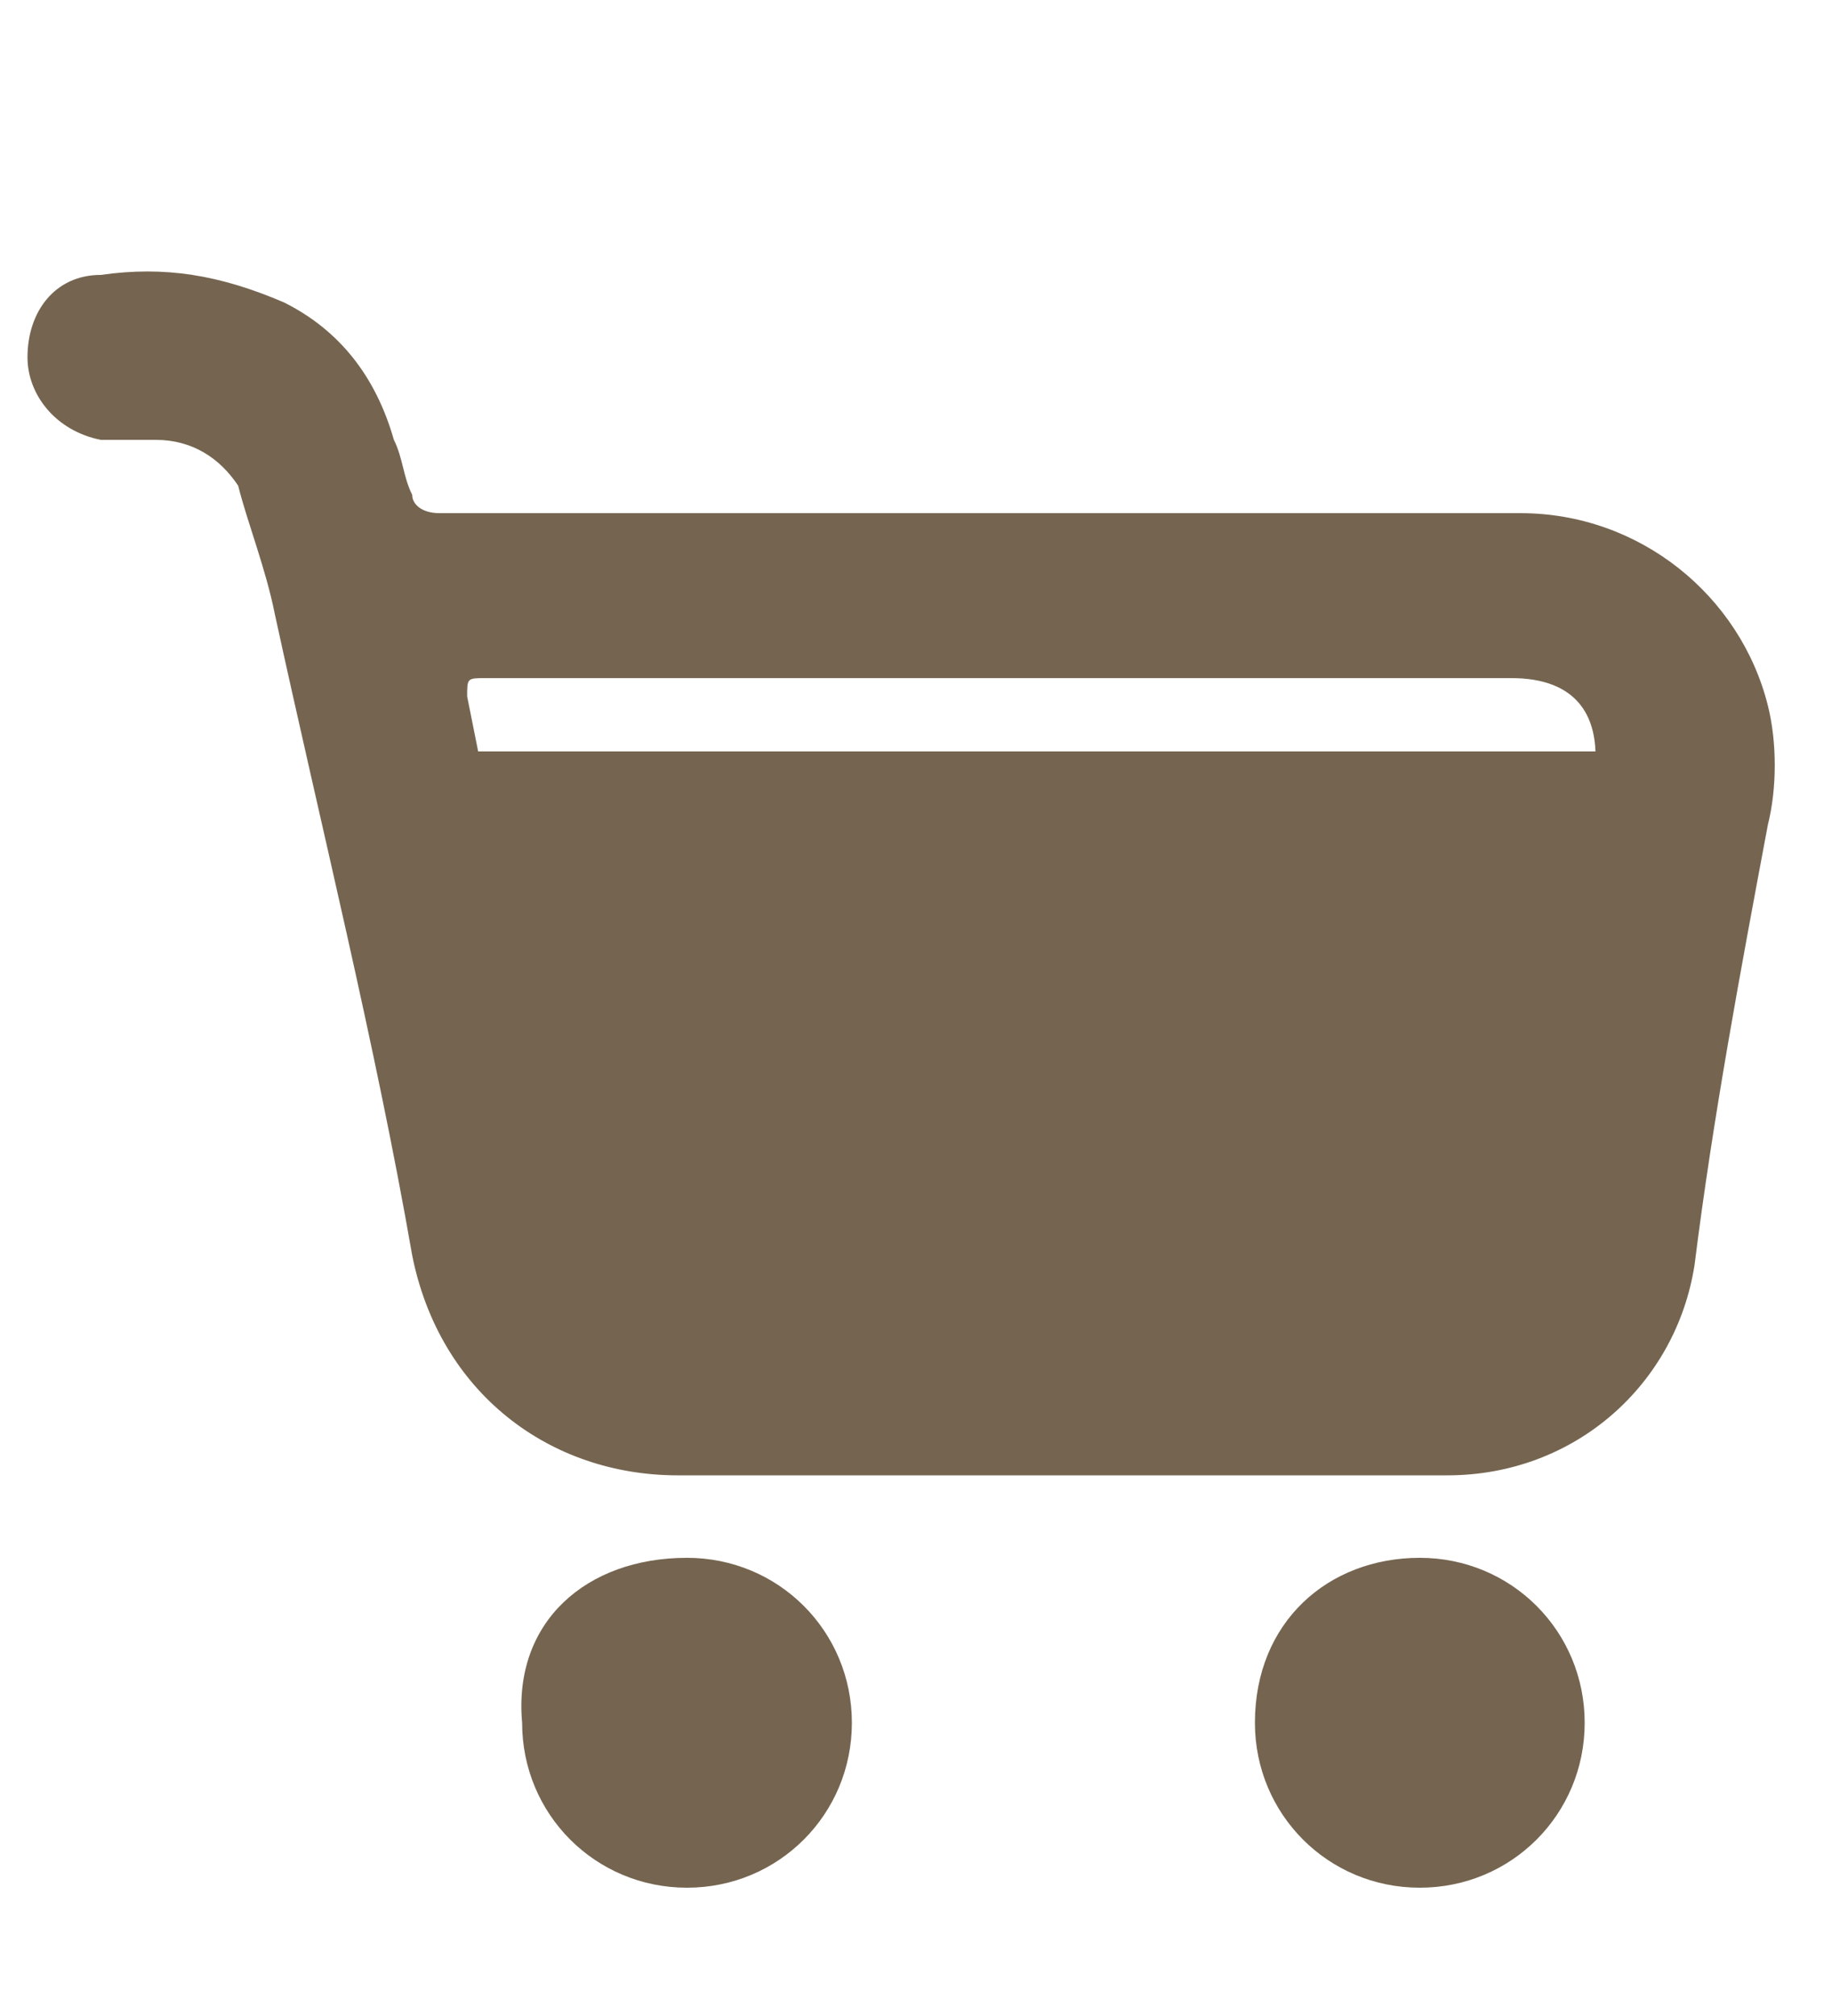
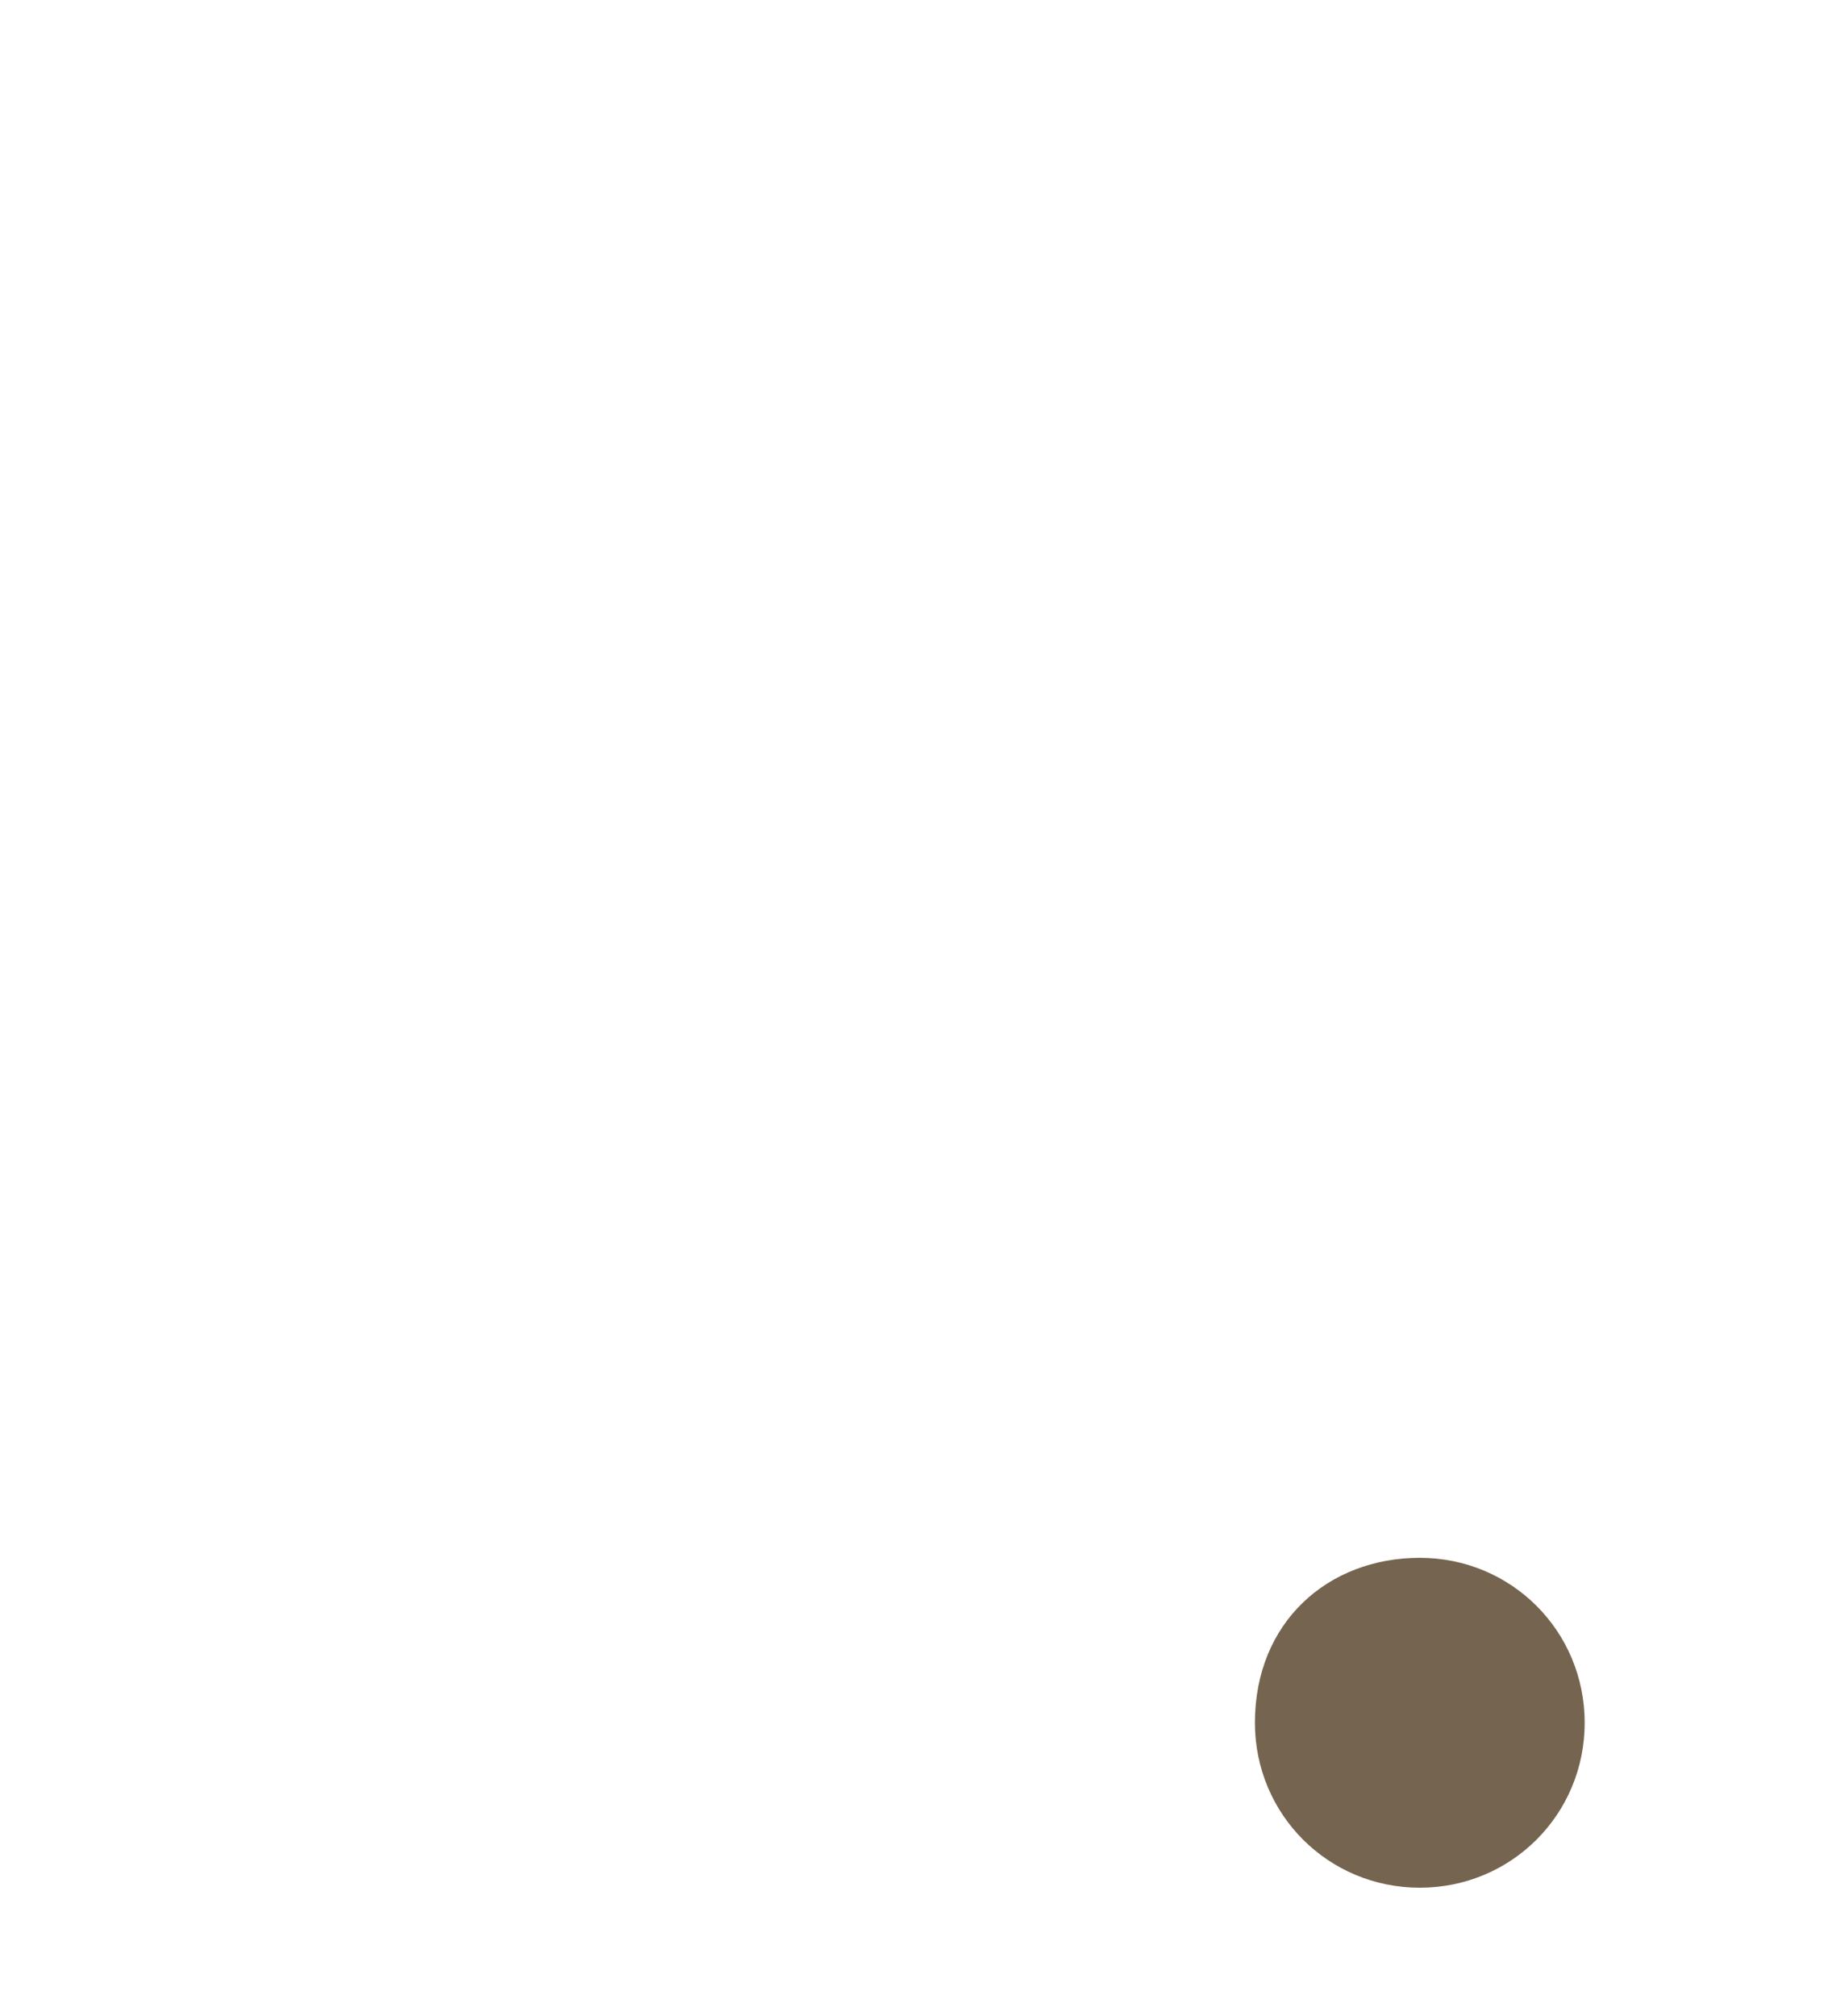
<svg xmlns="http://www.w3.org/2000/svg" version="1.1" id="圖層_1" x="0px" y="0px" viewBox="0 0 20 22" style="enable-background:new 0 0 20 22;" xml:space="preserve">
  <style type="text/css">
	.st0{fill:#756550;}
</style>
  <g>
-     <path class="st0" d="M11.5,16.1c-1.4,0-2.7,0-4.1,0c-1.4,0-2.6-0.9-2.9-2.4c-0.4-2.3-1-4.7-1.5-7c-0.1-0.5-0.3-1-0.4-1.4   C2.4,5,2.1,4.8,1.7,4.8c-0.2,0-0.4,0-0.6,0C0.6,4.7,0.3,4.3,0.3,3.9C0.3,3.4,0.6,3,1.1,3c0.7-0.1,1.3,0,2,0.3   c0.6,0.3,1,0.8,1.2,1.5C4.4,5,4.4,5.2,4.5,5.4c0,0.1,0.1,0.2,0.3,0.2c0.1,0,0.2,0,0.3,0c3.8,0,7.7,0,11.5,0c1.3,0,2.4,0.9,2.7,2.1   c0.1,0.4,0.1,0.9,0,1.3c-0.3,1.6-0.6,3.2-0.8,4.8c-0.2,1.3-1.3,2.3-2.7,2.3c0,0,0,0-0.1,0C14.3,16.1,12.9,16.1,11.5,16.1z M11,7.4   c-1.9,0-3.8,0-5.7,0c-0.2,0-0.2,0-0.2,0.2c0.4,2,0.8,4,1.2,6C6.3,14,6.6,14.2,7,14.3c0.1,0,0.2,0,0.3,0c2.7,0,5.5,0,8.2,0   c0.1,0,0.1,0,0.2,0c0.5,0,0.8-0.3,0.9-0.7c0.3-1.7,0.6-3.4,0.8-5.1c0.1-0.7-0.2-1.1-0.9-1.1C14.7,7.4,12.8,7.4,11,7.4z" />
-     <path class="st0" d="M7.5,17c1,0,1.8,0.8,1.8,1.8c0,1-0.8,1.8-1.8,1.8c-1,0-1.8-0.8-1.8-1.8C5.6,17.7,6.4,17,7.5,17z" />
    <path class="st0" d="M15.5,17c1,0,1.8,0.8,1.8,1.8c0,1-0.8,1.8-1.8,1.8c-1,0-1.8-0.8-1.8-1.8C13.7,17.7,14.5,17,15.5,17z" />
-     <path class="st0" d="M17.6,8.2H5c0.3,2.3,1.1,6.9,1.6,7.3c0.5,0.4,6.4,0.2,9.4,0C17.8,15.3,17.8,10.5,17.6,8.2z" />
  </g>
</svg>